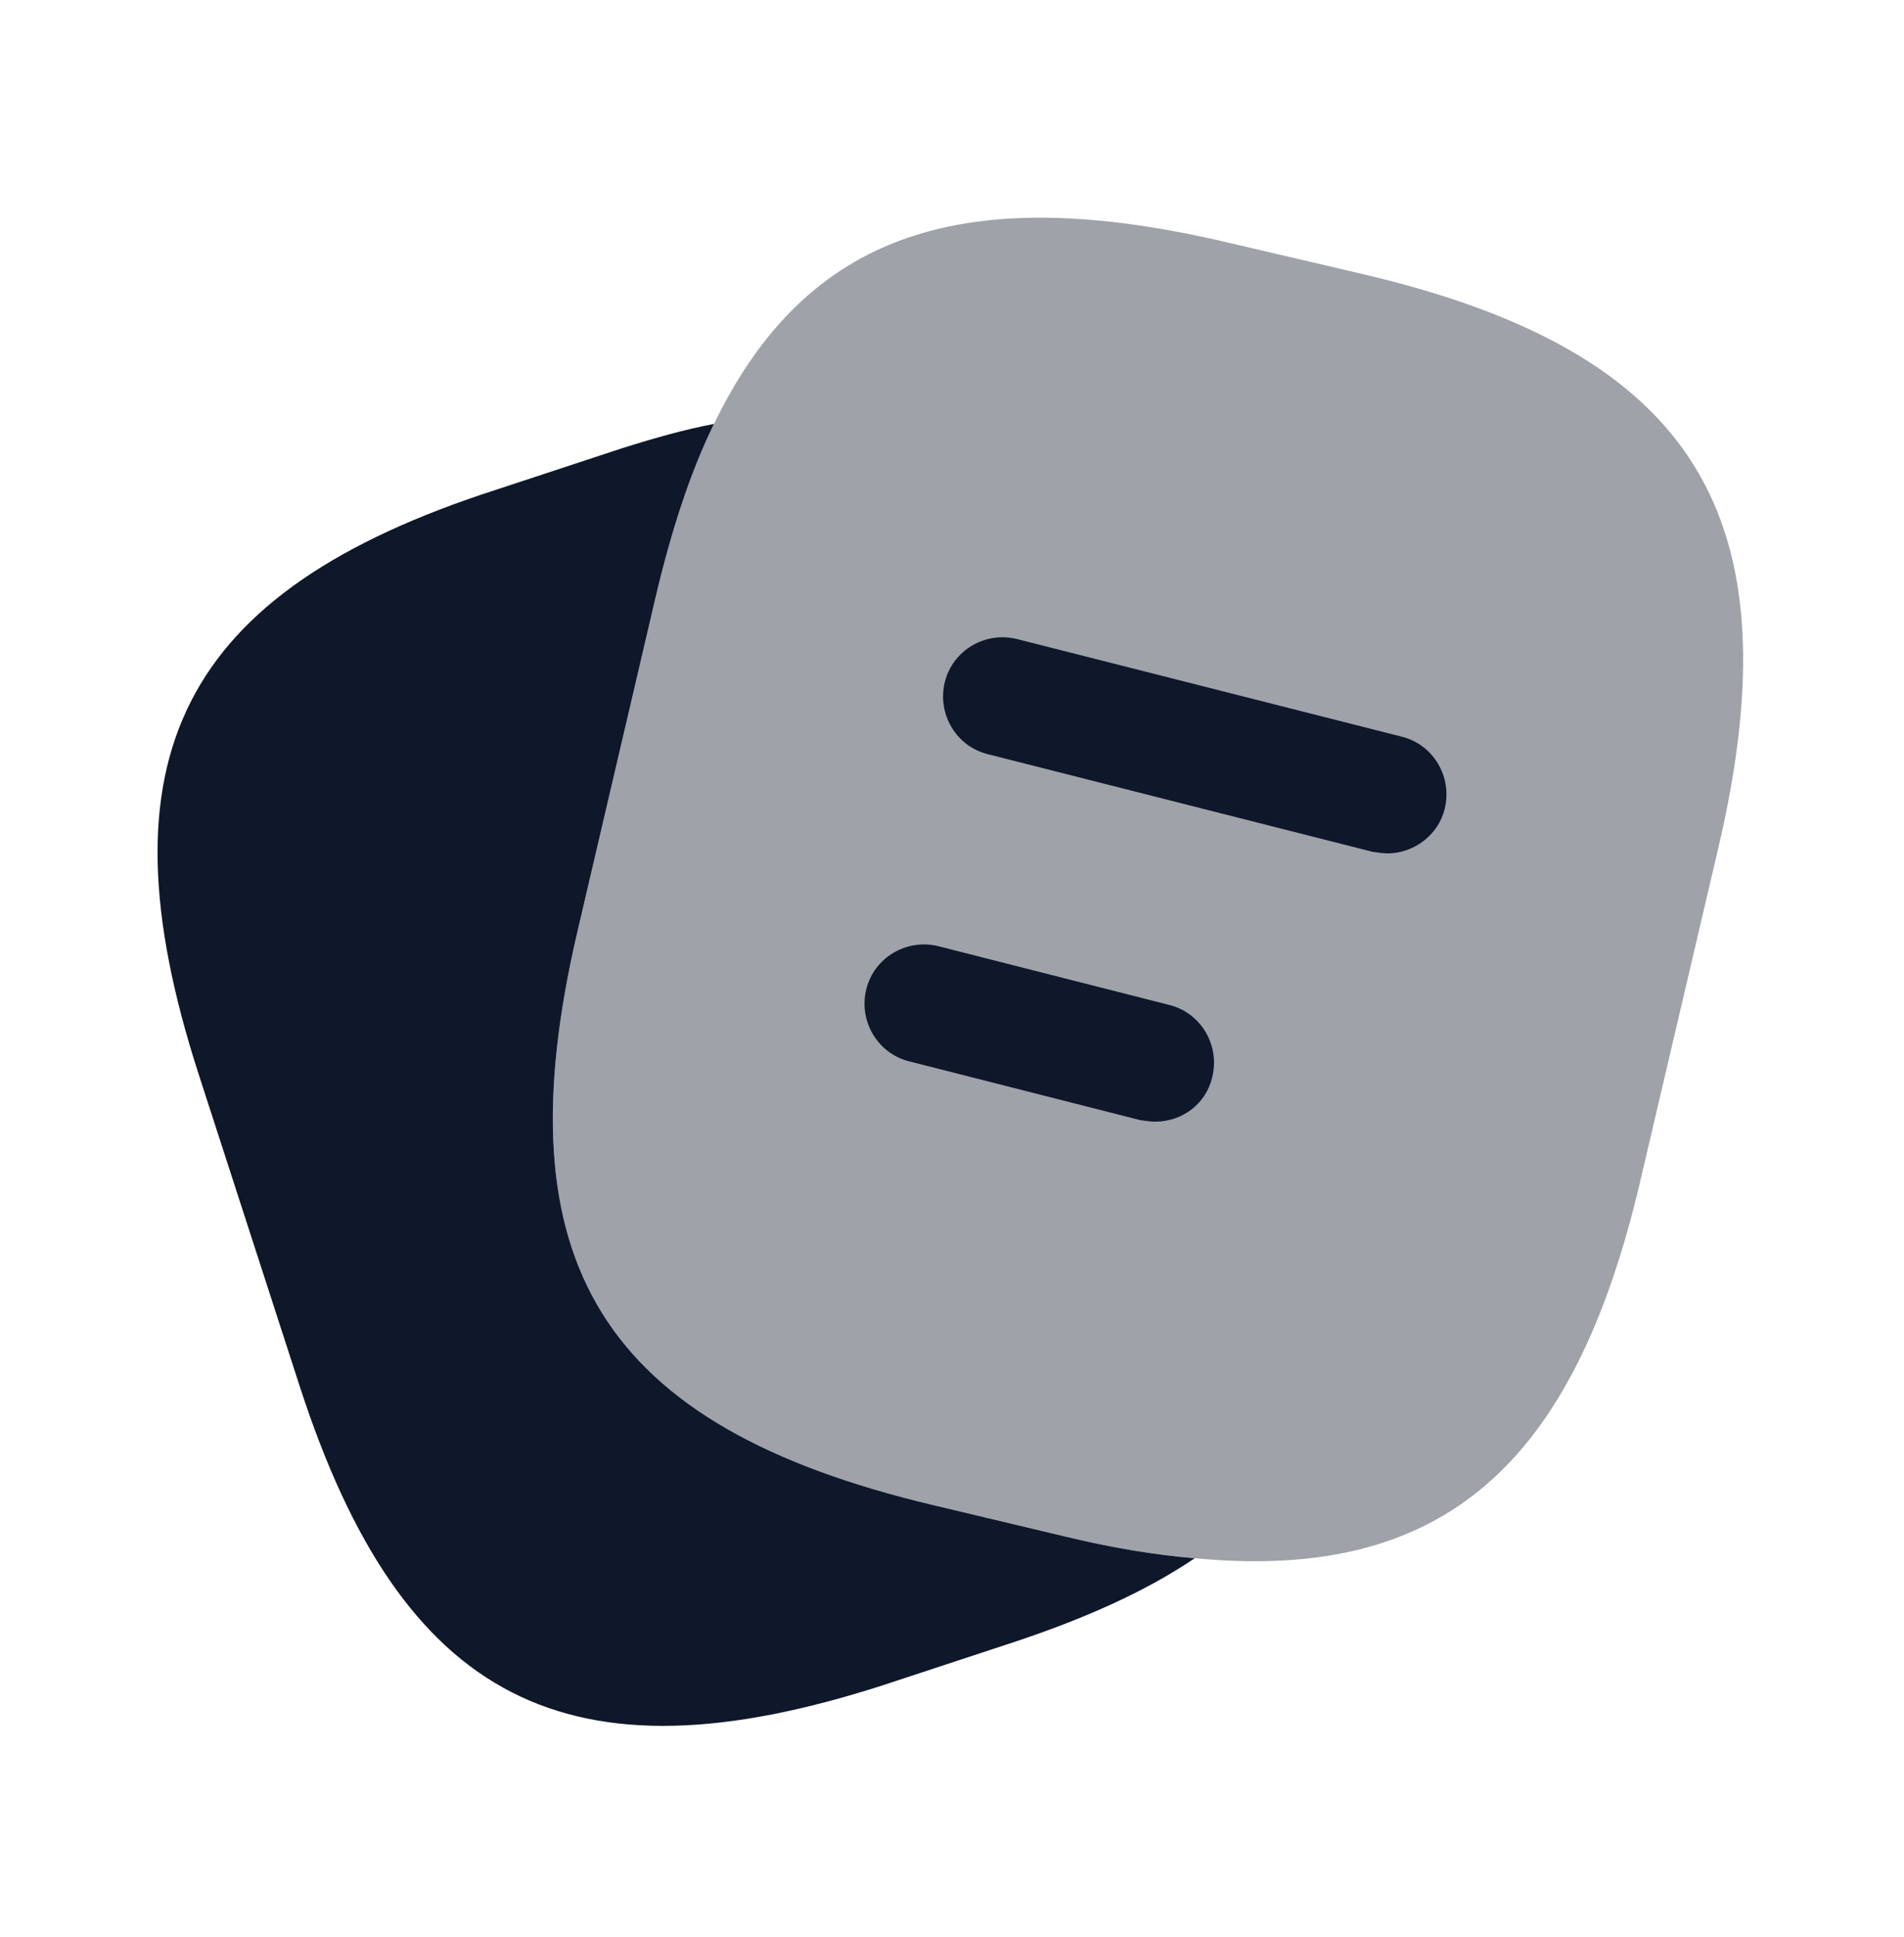
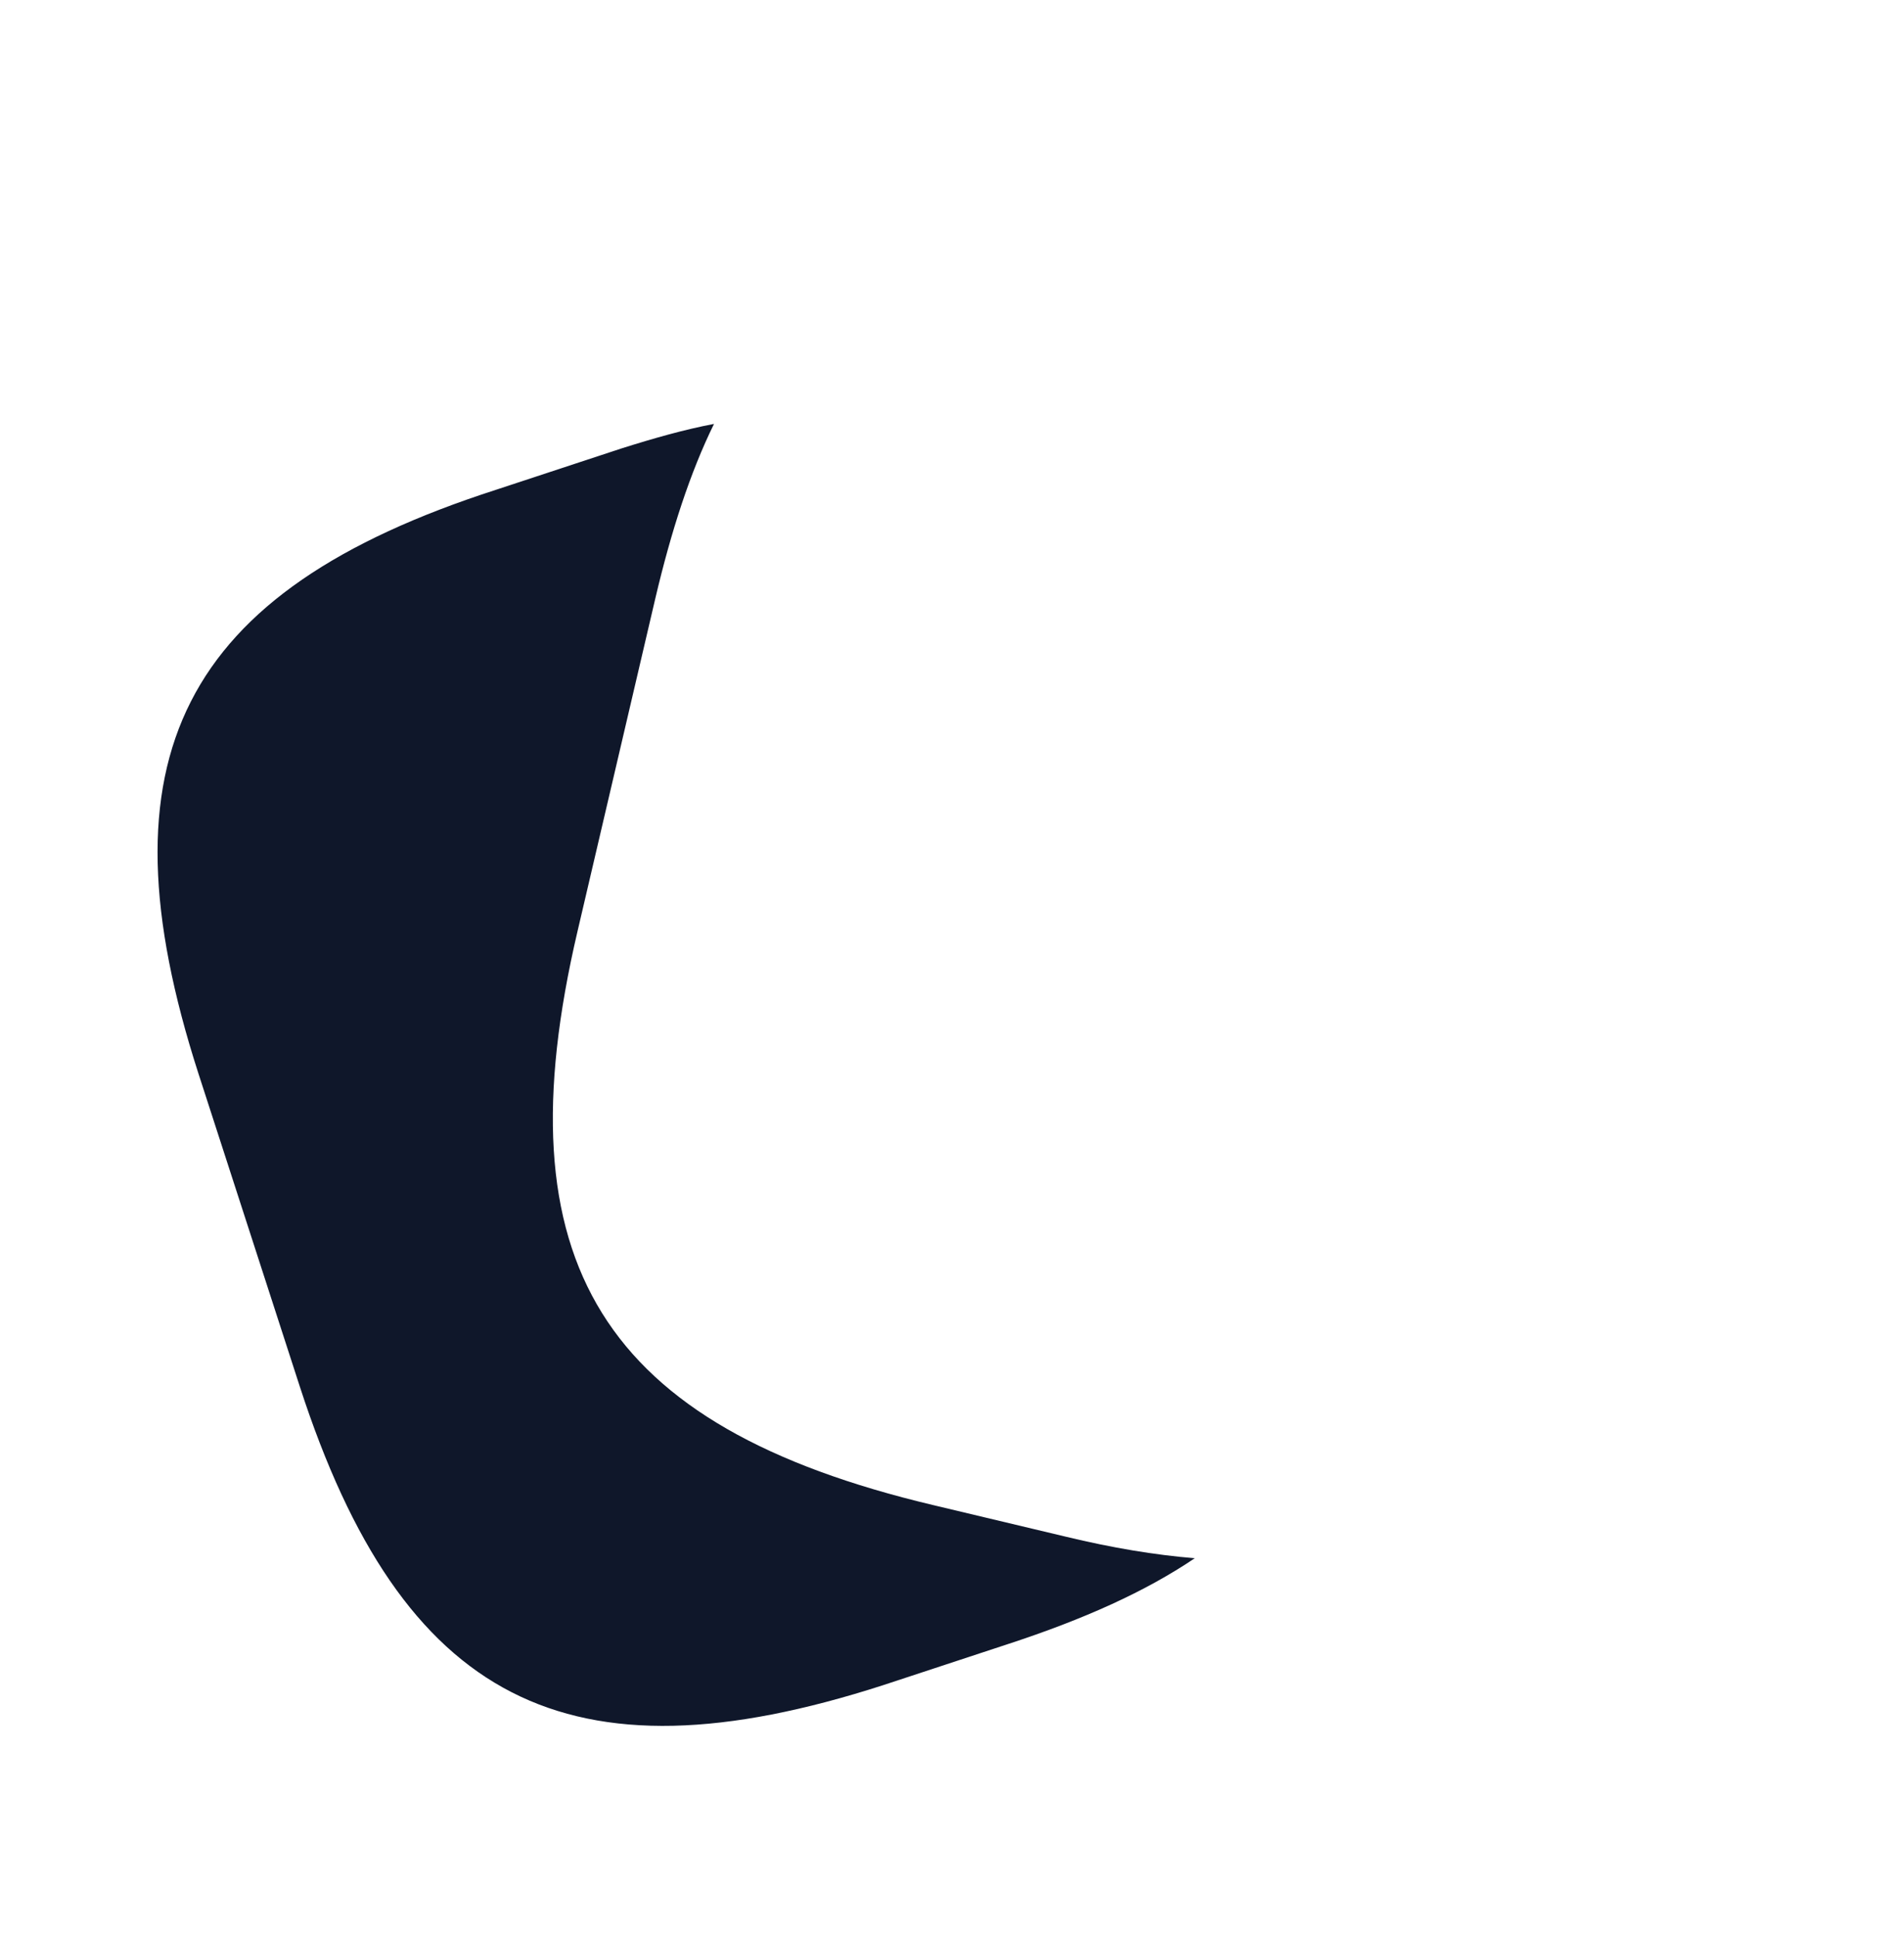
<svg xmlns="http://www.w3.org/2000/svg" width="60" height="61" viewBox="0 0 60 61" fill="none">
-   <path opacity="0.4" d="M54.15 26.703L51.7 37.153C49.6 46.178 45.45 49.828 37.65 49.078C36.4 48.978 35.05 48.753 33.6 48.403L29.4 47.403C18.975 44.928 15.75 39.778 18.2 29.328L20.65 18.853C21.15 16.728 21.75 14.878 22.5 13.353C25.425 7.303 30.4 5.678 38.75 7.653L42.925 8.628C53.4 11.078 56.6 16.253 54.15 26.703Z" fill="#0F172A" />
  <path d="M37.65 49.078C36.1 50.127 34.15 51.002 31.775 51.778L27.825 53.078C17.9 56.278 12.675 53.602 9.45 43.678L6.25 33.803C3.05 23.878 5.7 18.628 15.625 15.428L19.575 14.127C20.6 13.803 21.575 13.527 22.5 13.352C21.75 14.877 21.15 16.727 20.65 18.852L18.2 29.328C15.75 39.778 18.975 44.928 29.4 47.403L33.6 48.403C35.05 48.752 36.4 48.977 37.65 49.078Z" fill="#0F172A" />
-   <path d="M43.725 26.878C43.575 26.878 43.425 26.853 43.25 26.828L31.125 23.753C30.125 23.503 29.525 22.478 29.775 21.478C30.025 20.478 31.05 19.878 32.05 20.128L44.175 23.203C45.175 23.453 45.775 24.478 45.525 25.478C45.325 26.303 44.55 26.878 43.725 26.878Z" fill="#0F172A" />
-   <path d="M36.4 35.328C36.25 35.328 36.1 35.303 35.925 35.278L28.65 33.428C27.65 33.178 27.05 32.153 27.3 31.153C27.55 30.153 28.575 29.553 29.575 29.803L36.85 31.653C37.85 31.903 38.45 32.928 38.2 33.928C38 34.778 37.25 35.328 36.4 35.328Z" fill="#0F172A" />
</svg>